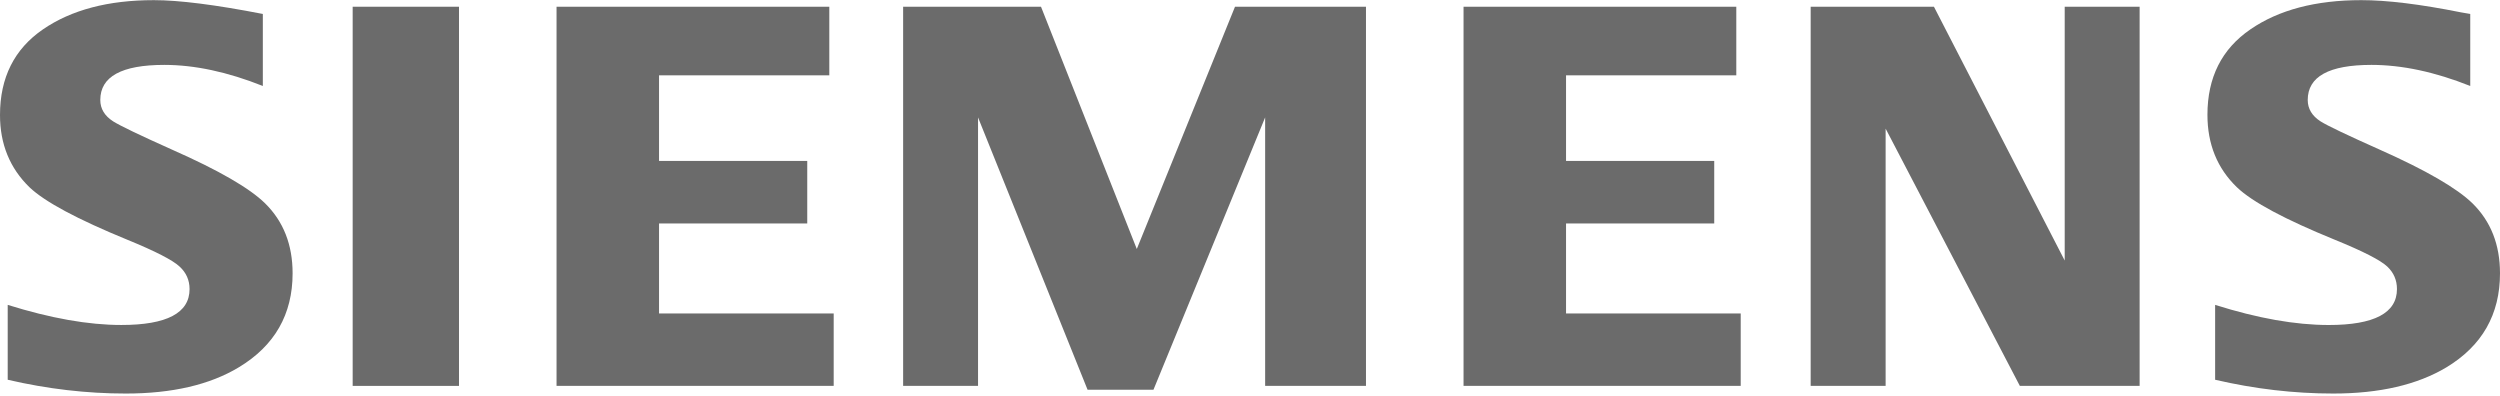
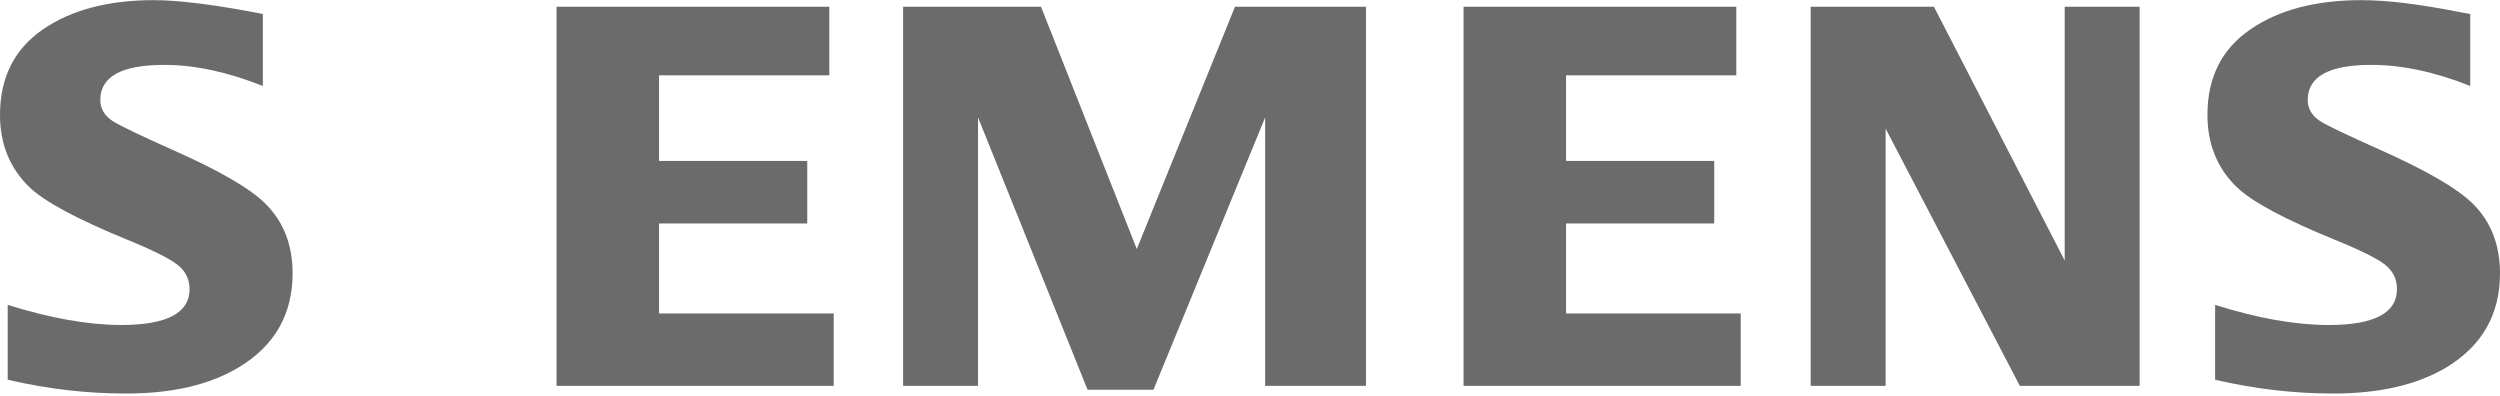
<svg xmlns="http://www.w3.org/2000/svg" width="120" height="19" viewBox="0 0 120 19" fill="none">
  <path fill-rule="evenodd" clip-rule="evenodd" d="M.37 18.228v-3.594c2.055.643 3.872.965 5.454.965 2.183 0 3.275-.574 3.275-1.723 0-.428-.16-.788-.478-1.08-.326-.308-1.16-.736-2.5-1.285-2.405-.985-3.973-1.825-4.703-2.52C.473 8.075 0 6.918 0 5.521c0-1.8.689-3.17 2.065-4.113C3.427.473 5.2.007 7.386.007c1.205 0 2.95.22 5.23.663v3.457c-1.697-.675-3.272-1.012-4.728-1.012-2.05 0-3.074.56-3.074 1.684 0 .42.206.763.62 1.028.343.215 1.29.669 2.84 1.363 2.23.986 3.714 1.844 4.453 2.573.878.865 1.318 1.984 1.318 3.356 0 1.971-.862 3.476-2.583 4.512-1.394.84-3.203 1.259-5.424 1.259-1.875 0-3.765-.22-5.668-.662Z" fill="#6B6B6B" />
-   <path fill-rule="evenodd" clip-rule="evenodd" d="M16.928.323h5.104v18.2h-5.104V.322Z" fill="#6B6B6B" />
  <path fill-rule="evenodd" clip-rule="evenodd" d="M26.714 18.522V.323h13.093v3.292h-8.173v4.11h7.114v3.002h-7.114v4.319h8.383v3.476H26.714Z" fill="#6B6B6B" />
  <path fill-rule="evenodd" clip-rule="evenodd" d="M43.35 18.522V.323h6.618l4.598 11.629L59.28.323h6.287v18.2h-4.84V5.636l-5.36 13.07h-3.164l-5.257-13.07v12.885H43.35Z" fill="#6B6B6B" />
  <path fill-rule="evenodd" clip-rule="evenodd" d="M70.25 18.522V.323h13.092v3.292H75.17v4.11h7.113v3.002H75.17v4.319h8.384v3.476H70.249Z" fill="#6B6B6B" />
  <path fill-rule="evenodd" clip-rule="evenodd" d="M86.912 18.522V.323h5.917l6.277 12.183V.323h3.596v18.2h-5.749L90.51 6.174v12.347h-3.598Z" fill="#6B6B6B" />
  <path fill-rule="evenodd" clip-rule="evenodd" d="M106.326 18.228v-3.594c2.037.644 3.854.966 5.454.966 2.183 0 3.274-.575 3.274-1.724 0-.428-.155-.788-.463-1.079-.327-.309-1.165-.737-2.513-1.286-2.398-.977-3.968-1.816-4.704-2.52-.945-.908-1.417-2.069-1.417-3.482 0-1.792.687-3.159 2.065-4.101 1.36-.935 3.135-1.401 5.322-1.401 1.229 0 2.823.194 4.777.585l.451.078v3.457c-1.697-.675-3.277-1.012-4.741-1.012-2.042 0-3.06.56-3.06 1.684 0 .42.205.763.617 1.028.328.207 1.279.66 2.854 1.363 2.213.986 3.694 1.844 4.44 2.573.879.865 1.318 1.984 1.318 3.356 0 1.971-.856 3.476-2.569 4.512-1.402.84-3.215 1.259-5.436 1.259-1.877 0-3.768-.22-5.669-.662Z" fill="#6B6B6B" />
</svg>